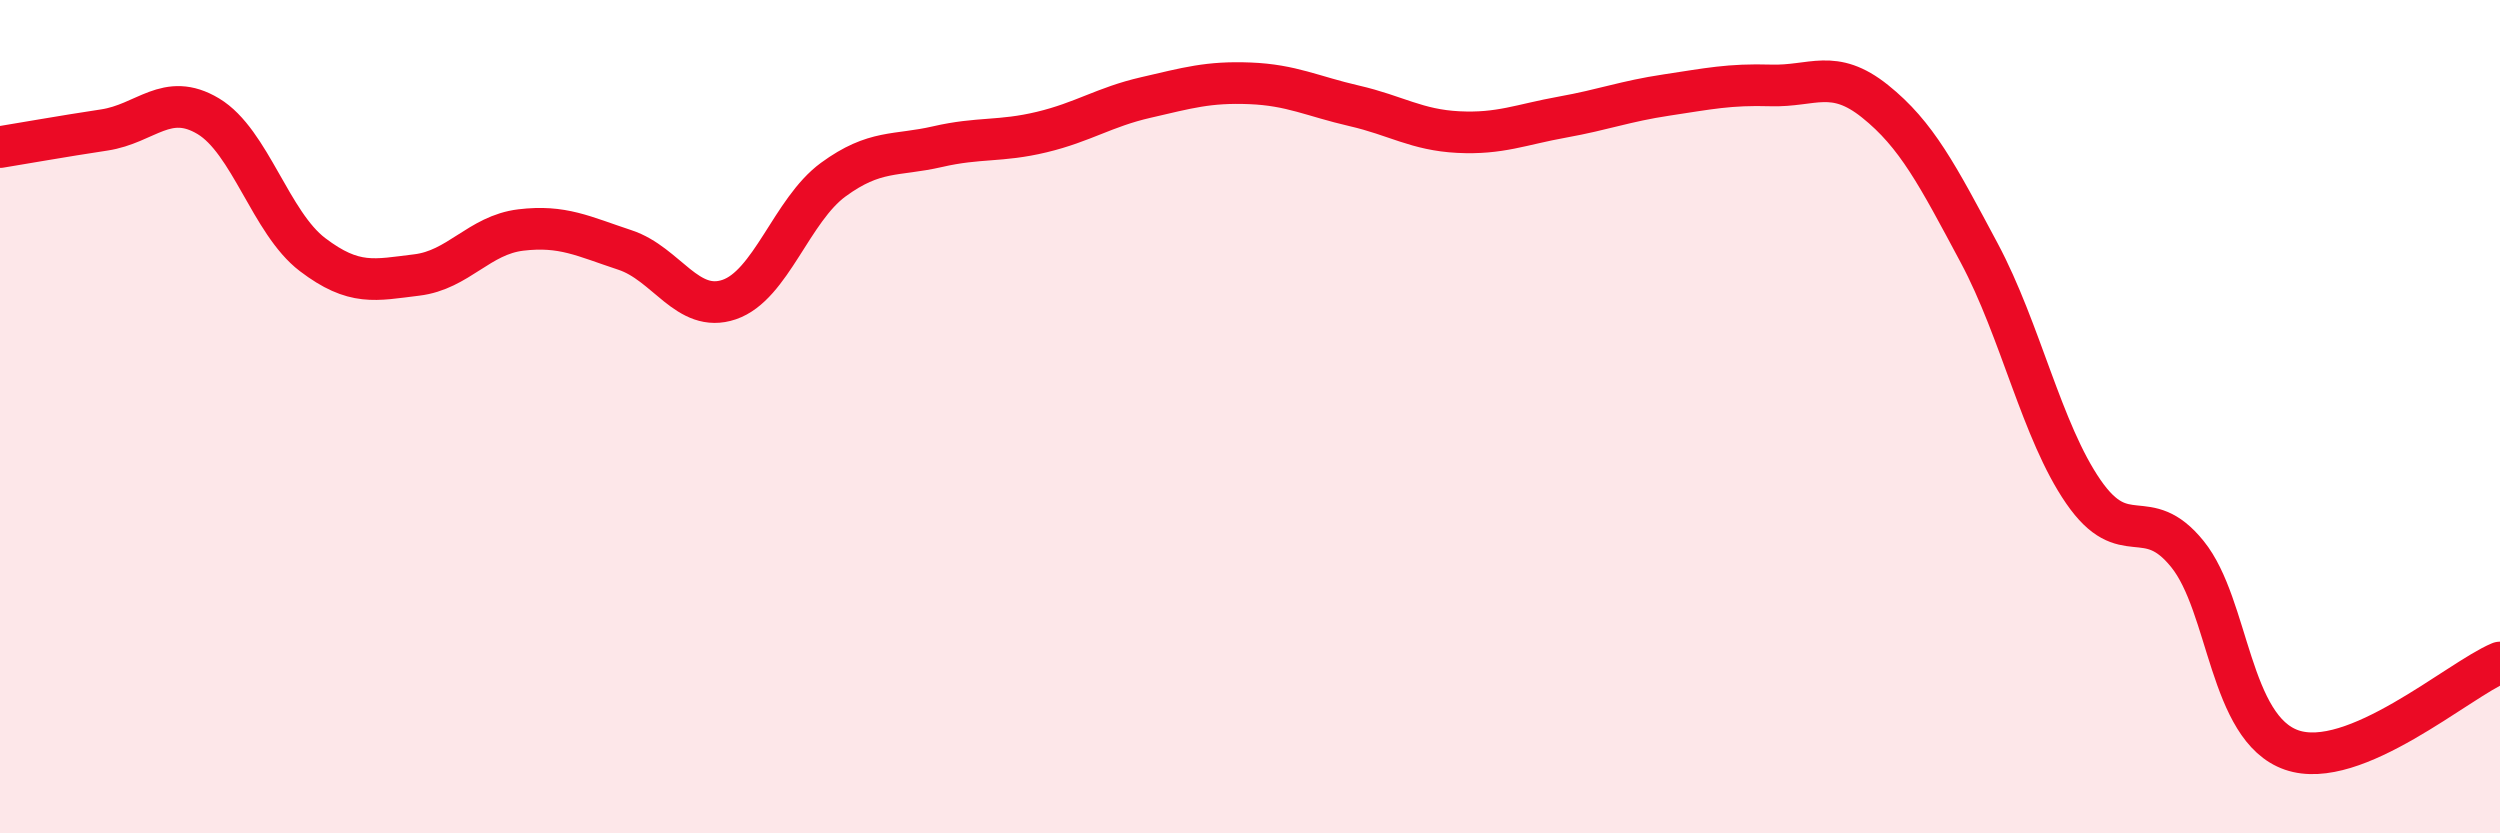
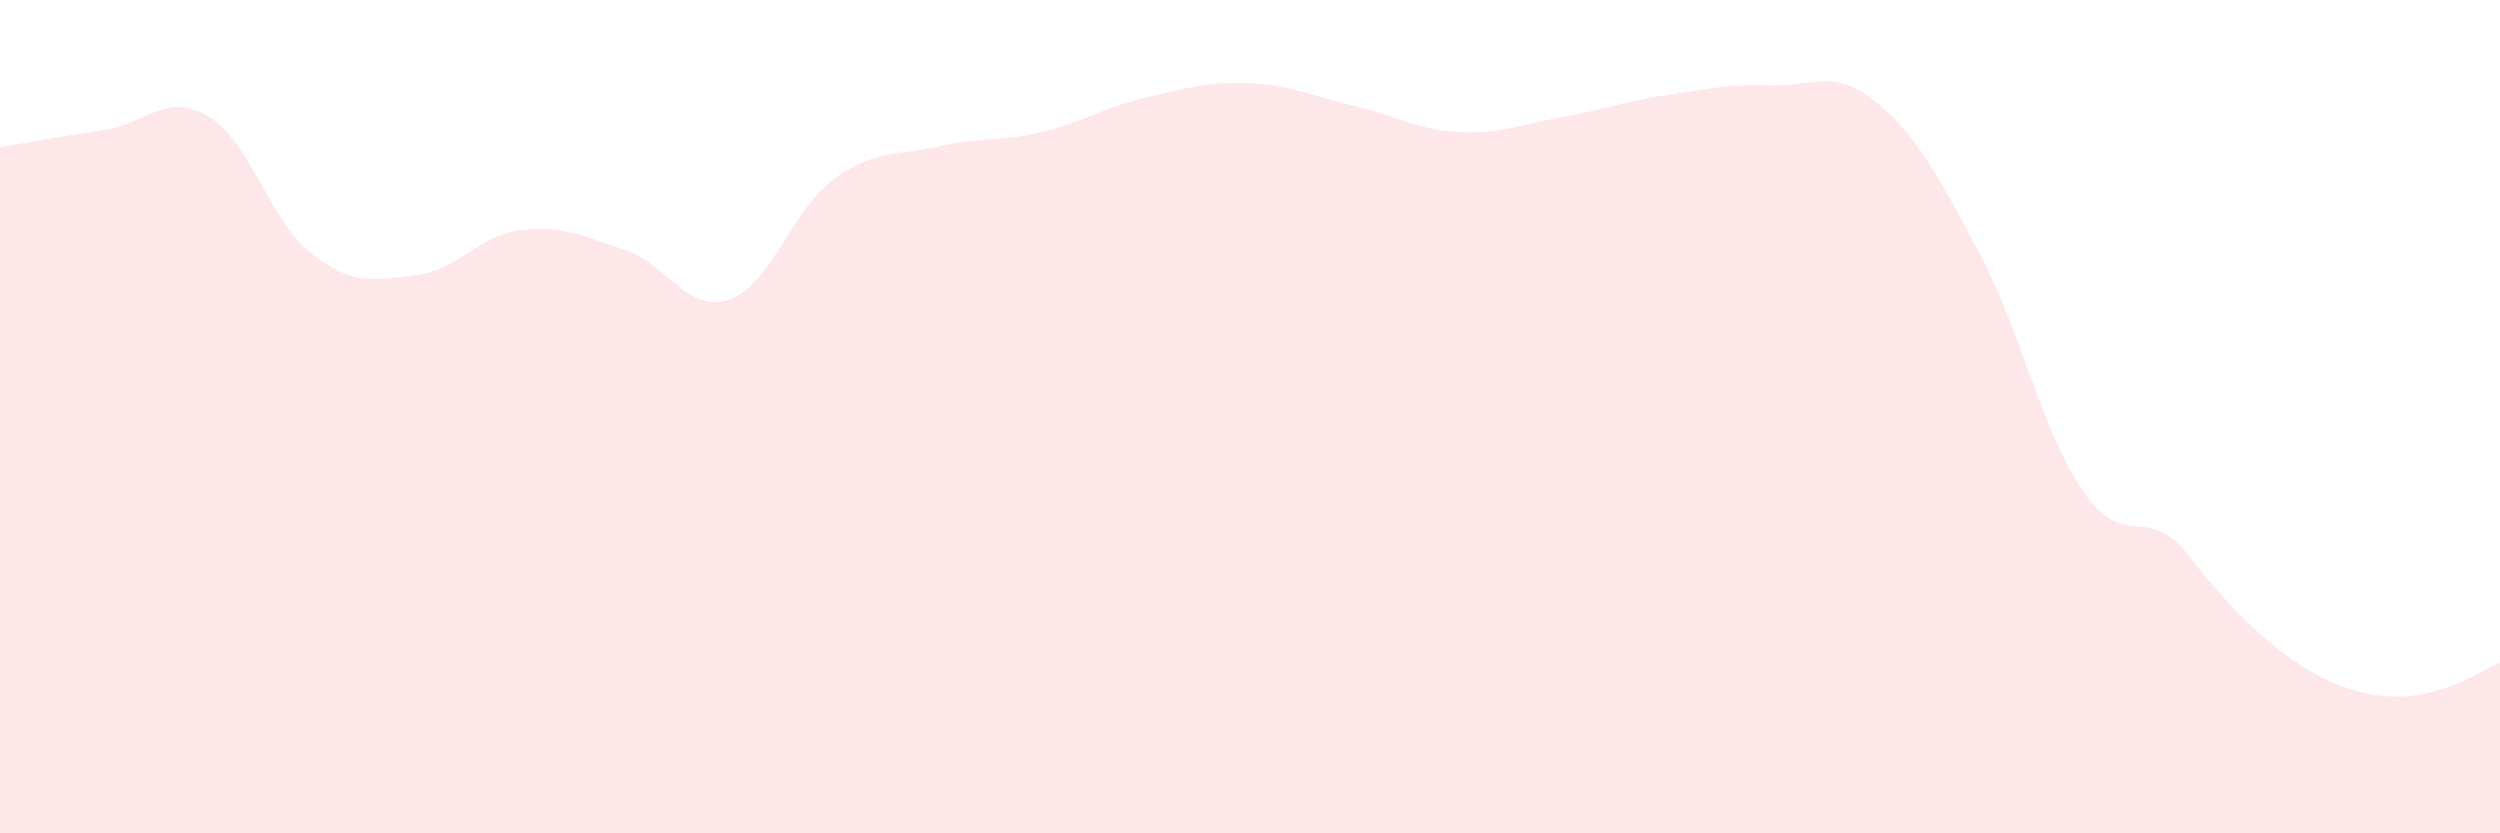
<svg xmlns="http://www.w3.org/2000/svg" width="60" height="20" viewBox="0 0 60 20">
-   <path d="M 0,3.53 C 0.5,3.45 1.5,3.27 2.5,3.12 C 3.5,2.97 4,2.19 5,2.79 C 6,3.39 6.5,5.35 7.5,6.11 C 8.5,6.87 9,6.72 10,6.6 C 11,6.48 11.5,5.64 12.5,5.52 C 13.5,5.4 14,5.67 15,6 C 16,6.33 16.5,7.53 17.5,7.19 C 18.5,6.85 19,5.04 20,4.31 C 21,3.58 21.5,3.75 22.5,3.52 C 23.5,3.29 24,3.41 25,3.17 C 26,2.93 26.5,2.57 27.5,2.34 C 28.5,2.11 29,1.96 30,2 C 31,2.04 31.5,2.31 32.5,2.54 C 33.5,2.77 34,3.12 35,3.17 C 36,3.22 36.5,2.99 37.5,2.81 C 38.5,2.63 39,2.43 40,2.28 C 41,2.13 41.5,2.02 42.5,2.05 C 43.5,2.08 44,1.63 45,2.43 C 46,3.23 46.5,4.2 47.5,6.07 C 48.5,7.94 49,10.35 50,11.8 C 51,13.25 51.5,12.06 52.5,13.3 C 53.5,14.54 53.5,17.48 55,18 C 56.5,18.52 59,16.32 60,15.9L60 20L0 20Z" fill="#EB0A25" opacity="0.1" stroke-linecap="round" stroke-linejoin="round" />
-   <path d="M 0,3.53 C 0.5,3.45 1.5,3.27 2.5,3.12 C 3.5,2.97 4,2.19 5,2.79 C 6,3.39 6.5,5.35 7.5,6.11 C 8.5,6.87 9,6.72 10,6.6 C 11,6.48 11.5,5.64 12.5,5.52 C 13.5,5.4 14,5.67 15,6 C 16,6.33 16.5,7.53 17.5,7.19 C 18.5,6.85 19,5.04 20,4.31 C 21,3.58 21.5,3.75 22.5,3.52 C 23.5,3.29 24,3.41 25,3.17 C 26,2.93 26.5,2.57 27.5,2.34 C 28.5,2.11 29,1.96 30,2 C 31,2.04 31.5,2.31 32.5,2.54 C 33.5,2.77 34,3.12 35,3.17 C 36,3.22 36.5,2.99 37.5,2.81 C 38.5,2.63 39,2.43 40,2.28 C 41,2.13 41.5,2.02 42.5,2.05 C 43.5,2.08 44,1.63 45,2.43 C 46,3.23 46.5,4.2 47.5,6.07 C 48.5,7.94 49,10.35 50,11.8 C 51,13.25 51.5,12.06 52.5,13.3 C 53.5,14.54 53.5,17.48 55,18 C 56.5,18.52 59,16.32 60,15.9" stroke="#EB0A25" stroke-width="1" fill="none" stroke-linecap="round" stroke-linejoin="round" />
+   <path d="M 0,3.53 C 0.5,3.45 1.5,3.27 2.5,3.12 C 3.5,2.97 4,2.19 5,2.79 C 6,3.39 6.5,5.35 7.5,6.11 C 8.5,6.87 9,6.72 10,6.6 C 11,6.48 11.5,5.64 12.5,5.52 C 13.5,5.4 14,5.67 15,6 C 16,6.33 16.5,7.53 17.5,7.19 C 18.5,6.85 19,5.04 20,4.31 C 21,3.58 21.5,3.75 22.5,3.52 C 23.5,3.29 24,3.41 25,3.17 C 26,2.93 26.5,2.57 27.5,2.34 C 28.5,2.11 29,1.96 30,2 C 31,2.04 31.5,2.31 32.5,2.54 C 33.5,2.77 34,3.12 35,3.17 C 36,3.22 36.5,2.99 37.5,2.81 C 38.5,2.63 39,2.43 40,2.28 C 41,2.13 41.5,2.02 42.5,2.05 C 43.5,2.08 44,1.63 45,2.43 C 46,3.23 46.5,4.2 47.5,6.07 C 48.5,7.94 49,10.35 50,11.8 C 51,13.25 51.5,12.06 52.5,13.3 C 56.5,18.52 59,16.32 60,15.9L60 20L0 20Z" fill="#EB0A25" opacity="0.1" stroke-linecap="round" stroke-linejoin="round" />
</svg>